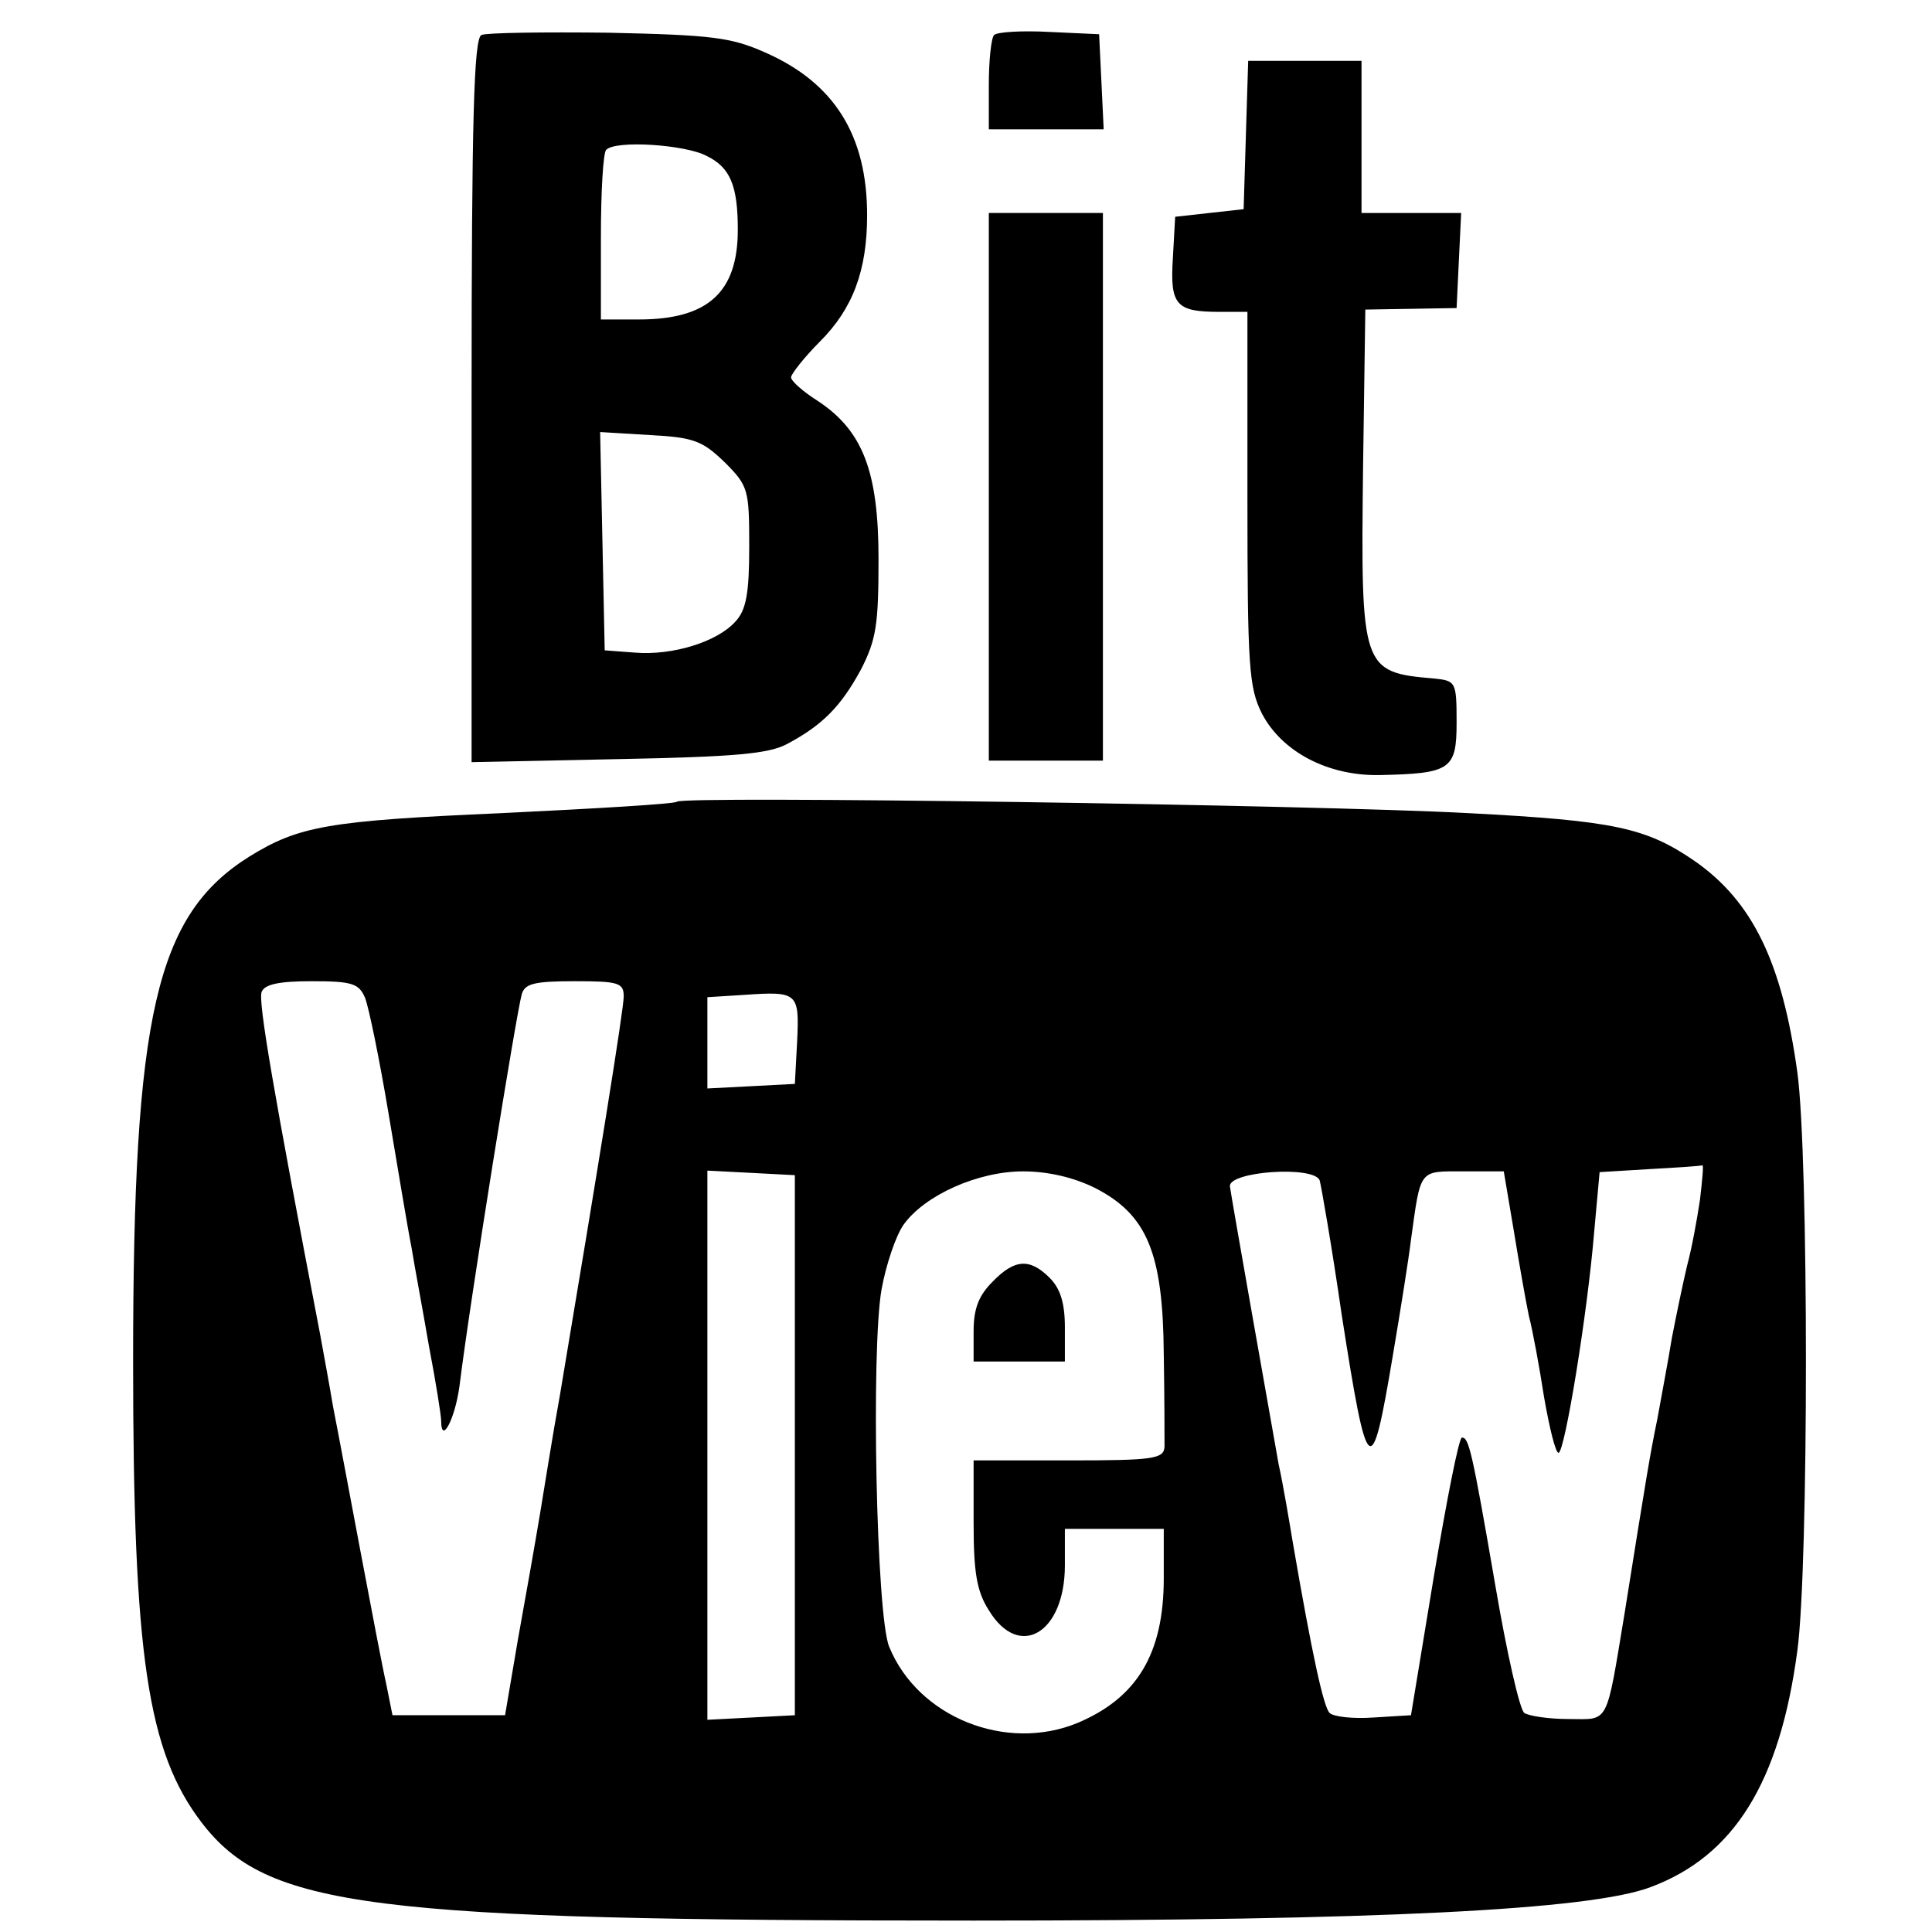
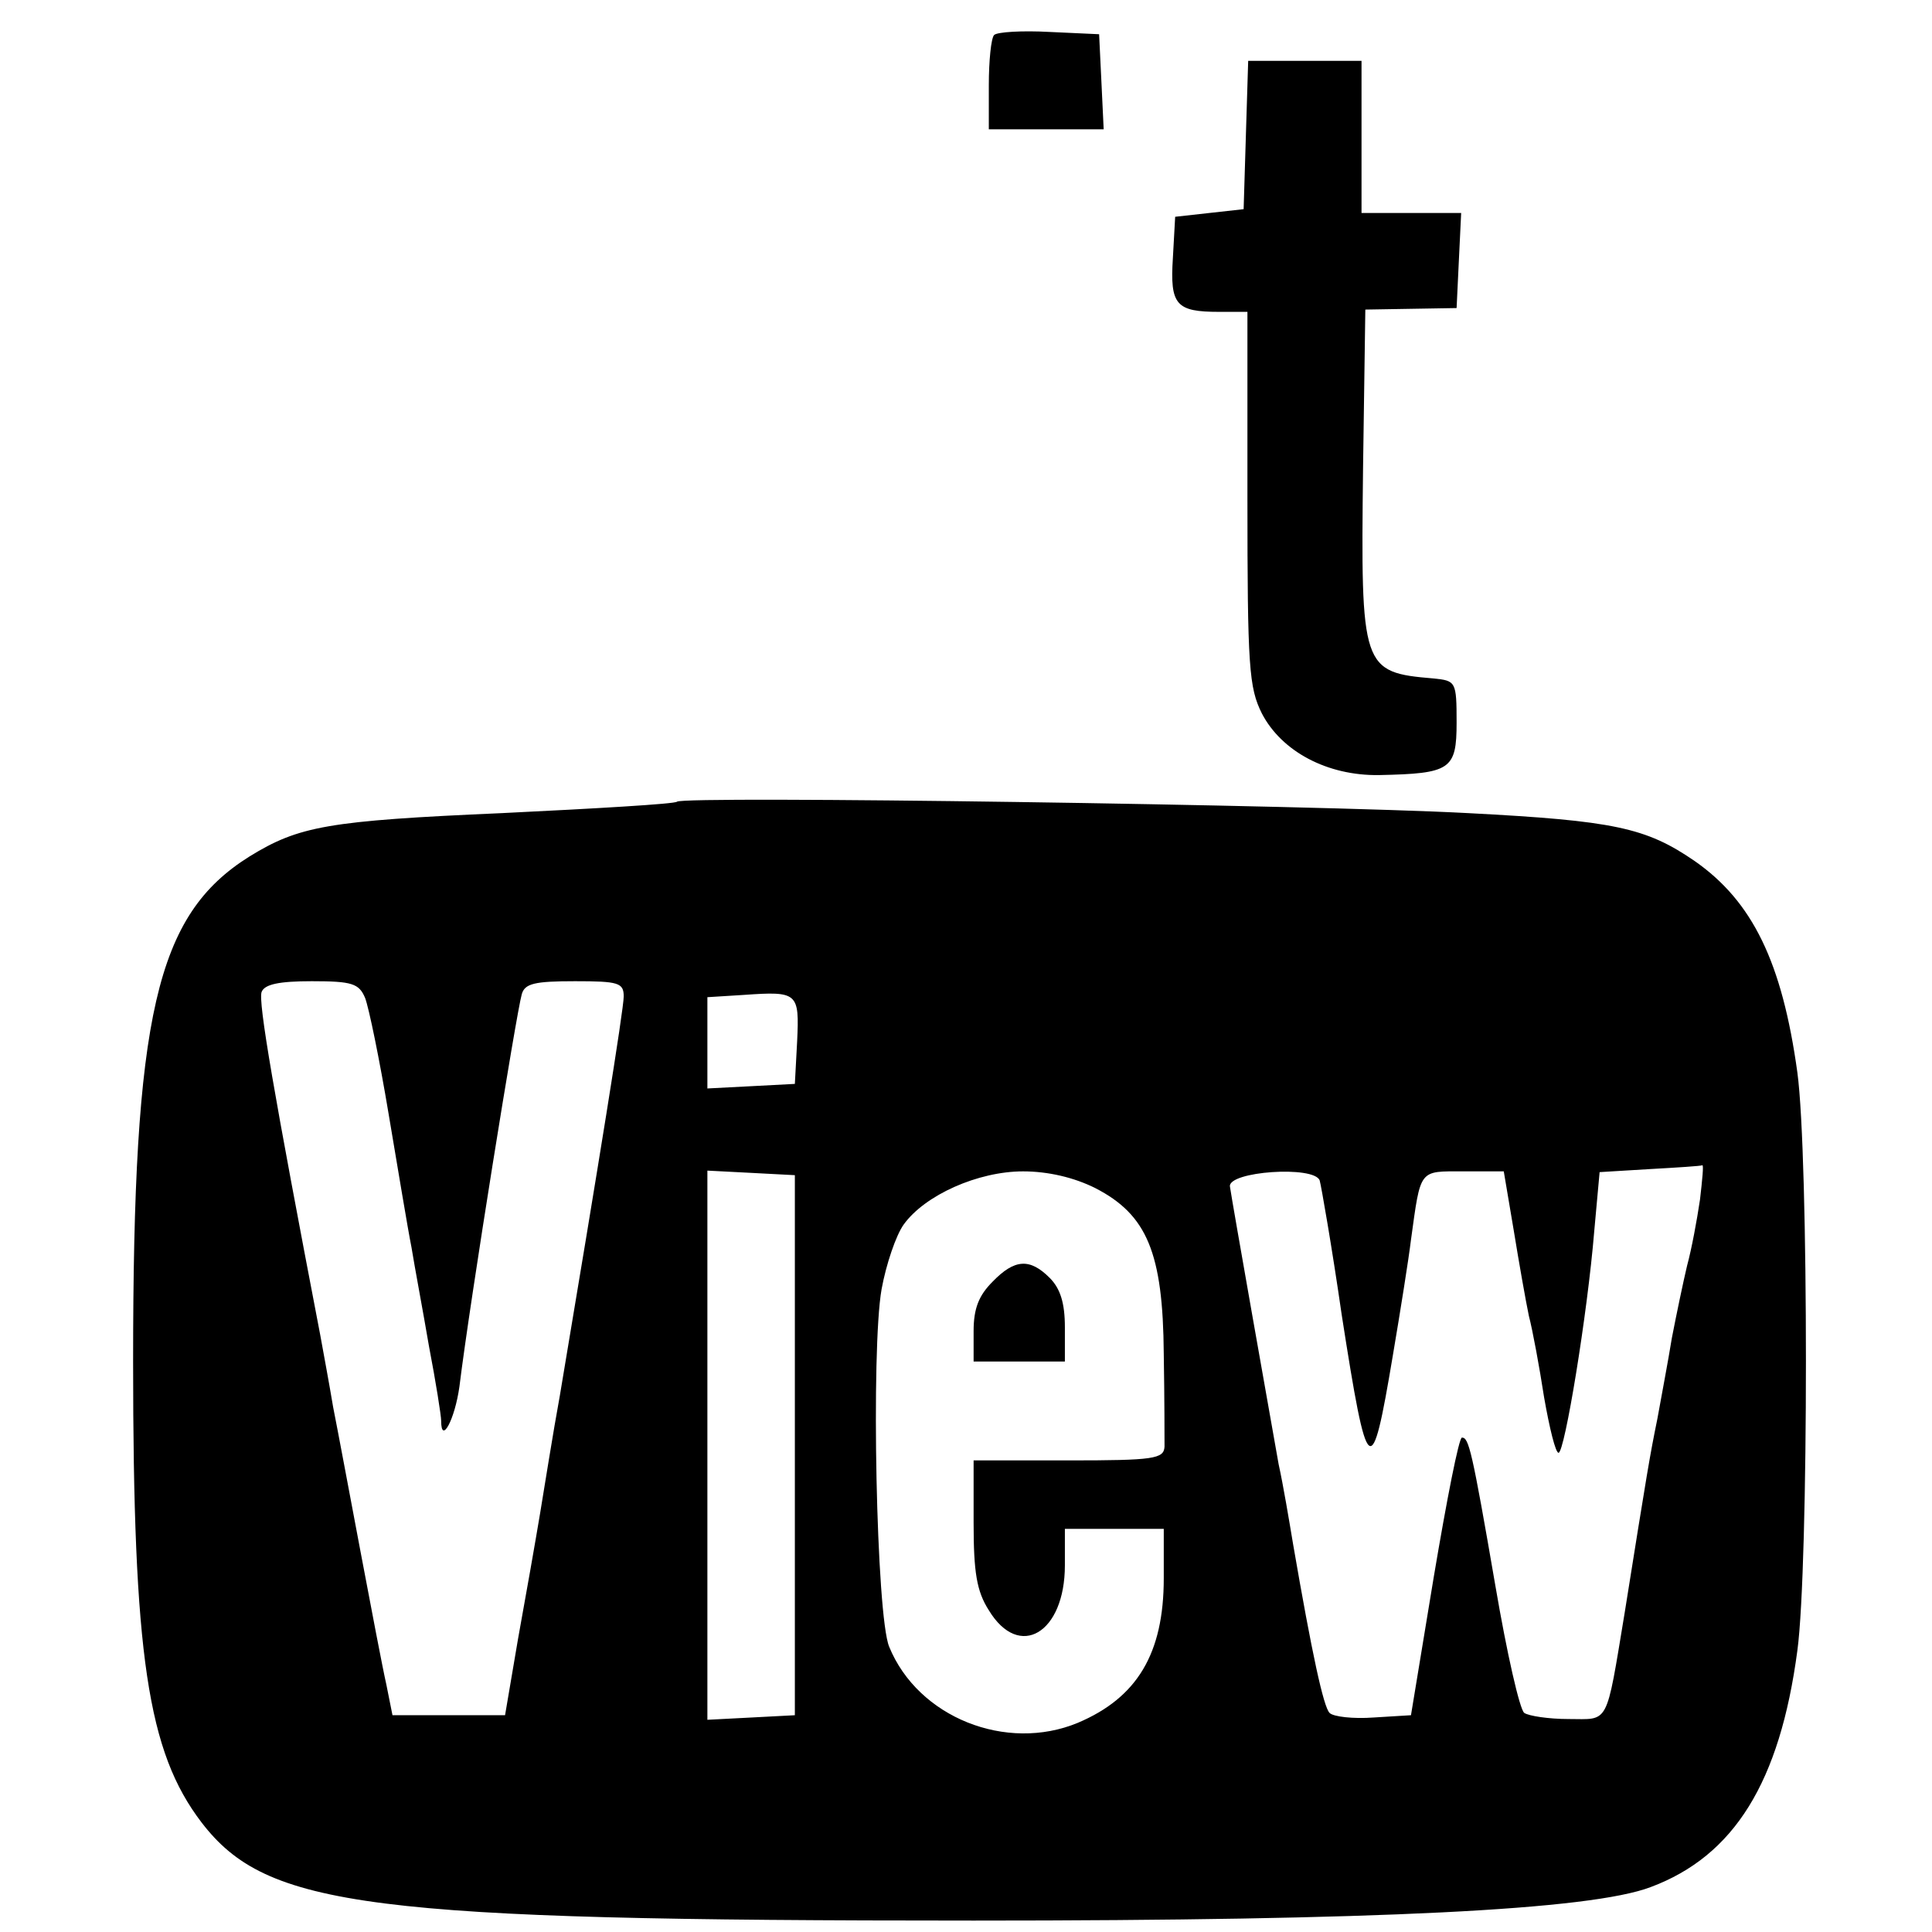
<svg xmlns="http://www.w3.org/2000/svg" version="1.0" width="254pt" height="254pt" viewBox="0 0 254 254" preserveAspectRatio="xMidYMid meet">
  <g transform="translate(0,254) scale(0.1,-0.1)" fill="#000000" stroke="none">
-     <path d="M633 2494 c-10 -4 -13 -110 -13 -481 l0 -475 193 4 c154 3 198 7 222 20 47 25 71 50 97 98 20 39 23 59 23 145 0 116 -21 169 -80 208 -19 12 -35 26 -35 31 0 4 17 26 38 47 43 43 62 93 62 166 0 105 -43 174 -134 214 -45 20 -70 23 -206 26 -85 1 -161 0 -167 -3z m296 -159 c31 -15 41 -39 41 -97 0 -82 -39 -118 -130 -118 l-50 0 0 108 c0 60 3 112 7 115 12 13 104 7 132 -8z m24 -403 c31 -31 32 -36 32 -111 0 -61 -4 -83 -18 -98 -24 -27 -83 -45 -132 -41 l-40 3 -3 144 -3 143 66 -4 c58 -3 69 -8 98 -36z" />
    <path d="M1307 2494 c-4 -4 -7 -34 -7 -66 l0 -58 75 0 76 0 -3 63 -3 62 -65 3 c-36 2 -69 0 -73 -4z" />
    <path d="M1638 2363 l-3 -98 -45 -5 -45 -5 -3 -54 c-4 -62 4 -71 61 -71 l37 0 0 -245 c0 -222 2 -249 19 -283 26 -50 86 -82 154 -81 94 2 102 7 102 69 0 54 -1 55 -30 58 -95 8 -96 13 -93 276 l3 209 60 1 60 1 3 63 3 62 -66 0 -65 0 0 100 0 100 -75 0 -74 0 -3 -97z" />
-     <path d="M1300 1900 l0 -360 75 0 75 0 0 360 0 360 -75 0 -75 0 0 -360z" />
    <path d="M890 1486 c-3 -3 -107 -9 -230 -15 -229 -10 -267 -17 -332 -57 -123 -77 -153 -208 -153 -664 0 -387 19 -513 90 -606 86 -112 219 -129 1015 -129 532 0 811 14 890 44 110 41 170 138 193 311 15 111 15 650 0 760 -20 145 -59 225 -135 278 -64 44 -106 53 -298 63 -205 11 -1033 23 -1040 15z m-410 -258 c5 -13 19 -81 31 -153 12 -71 25 -150 30 -175 4 -25 15 -83 23 -130 9 -47 16 -91 16 -98 0 -32 18 2 24 45 14 114 75 492 82 516 4 14 17 17 70 17 57 0 64 -2 64 -20 0 -17 -33 -221 -84 -525 -9 -49 -20 -119 -26 -155 -6 -36 -19 -110 -29 -165 l-17 -100 -74 0 -74 0 -8 40 c-5 22 -20 101 -34 175 -14 74 -30 160 -36 190 -5 30 -13 73 -17 95 -61 318 -82 439 -77 451 4 10 23 14 66 14 53 0 62 -3 70 -22z m568 -57 l-3 -56 -57 -3 -58 -3 0 60 0 60 48 3 c71 5 73 3 70 -61z m1187 -208 c-4 -27 -11 -65 -17 -87 -5 -21 -14 -64 -20 -95 -5 -31 -14 -78 -19 -106 -10 -49 -13 -67 -43 -255 -25 -151 -20 -140 -74 -140 -26 0 -52 4 -58 8 -6 4 -23 79 -38 167 -31 180 -35 195 -44 195 -4 0 -20 -82 -37 -183 l-30 -182 -49 -3 c-27 -2 -53 1 -58 6 -8 8 -23 77 -48 222 -5 30 -13 78 -19 105 -11 62 -61 344 -64 365 -3 20 111 28 118 8 2 -7 16 -87 29 -177 34 -218 39 -221 67 -54 10 59 21 128 24 153 13 94 10 90 69 90 l53 0 13 -77 c7 -43 16 -94 20 -113 5 -19 14 -68 20 -107 7 -40 15 -73 19 -73 8 0 38 182 47 292 l7 77 66 4 c36 2 67 4 69 5 2 1 0 -19 -3 -45z m-1190 -323 l0 -355 -57 -3 -58 -3 0 361 0 361 58 -3 57 -3 0 -355z m395 338 c68 -35 89 -85 90 -218 1 -58 1 -113 1 -122 -1 -16 -14 -18 -126 -18 l-125 0 0 -82 c0 -65 4 -90 20 -115 40 -66 100 -30 100 59 l0 48 65 0 65 0 0 -65 c0 -99 -35 -157 -113 -190 -94 -39 -210 7 -248 100 -17 41 -24 391 -10 470 6 33 19 71 29 85 28 39 98 70 157 70 33 0 67 -8 95 -22z" />
    <path d="M1305 855 c-18 -18 -25 -35 -25 -65 l0 -40 60 0 60 0 0 45 c0 32 -6 51 -20 65 -26 26 -46 25 -75 -5z" />
  </g>
</svg>